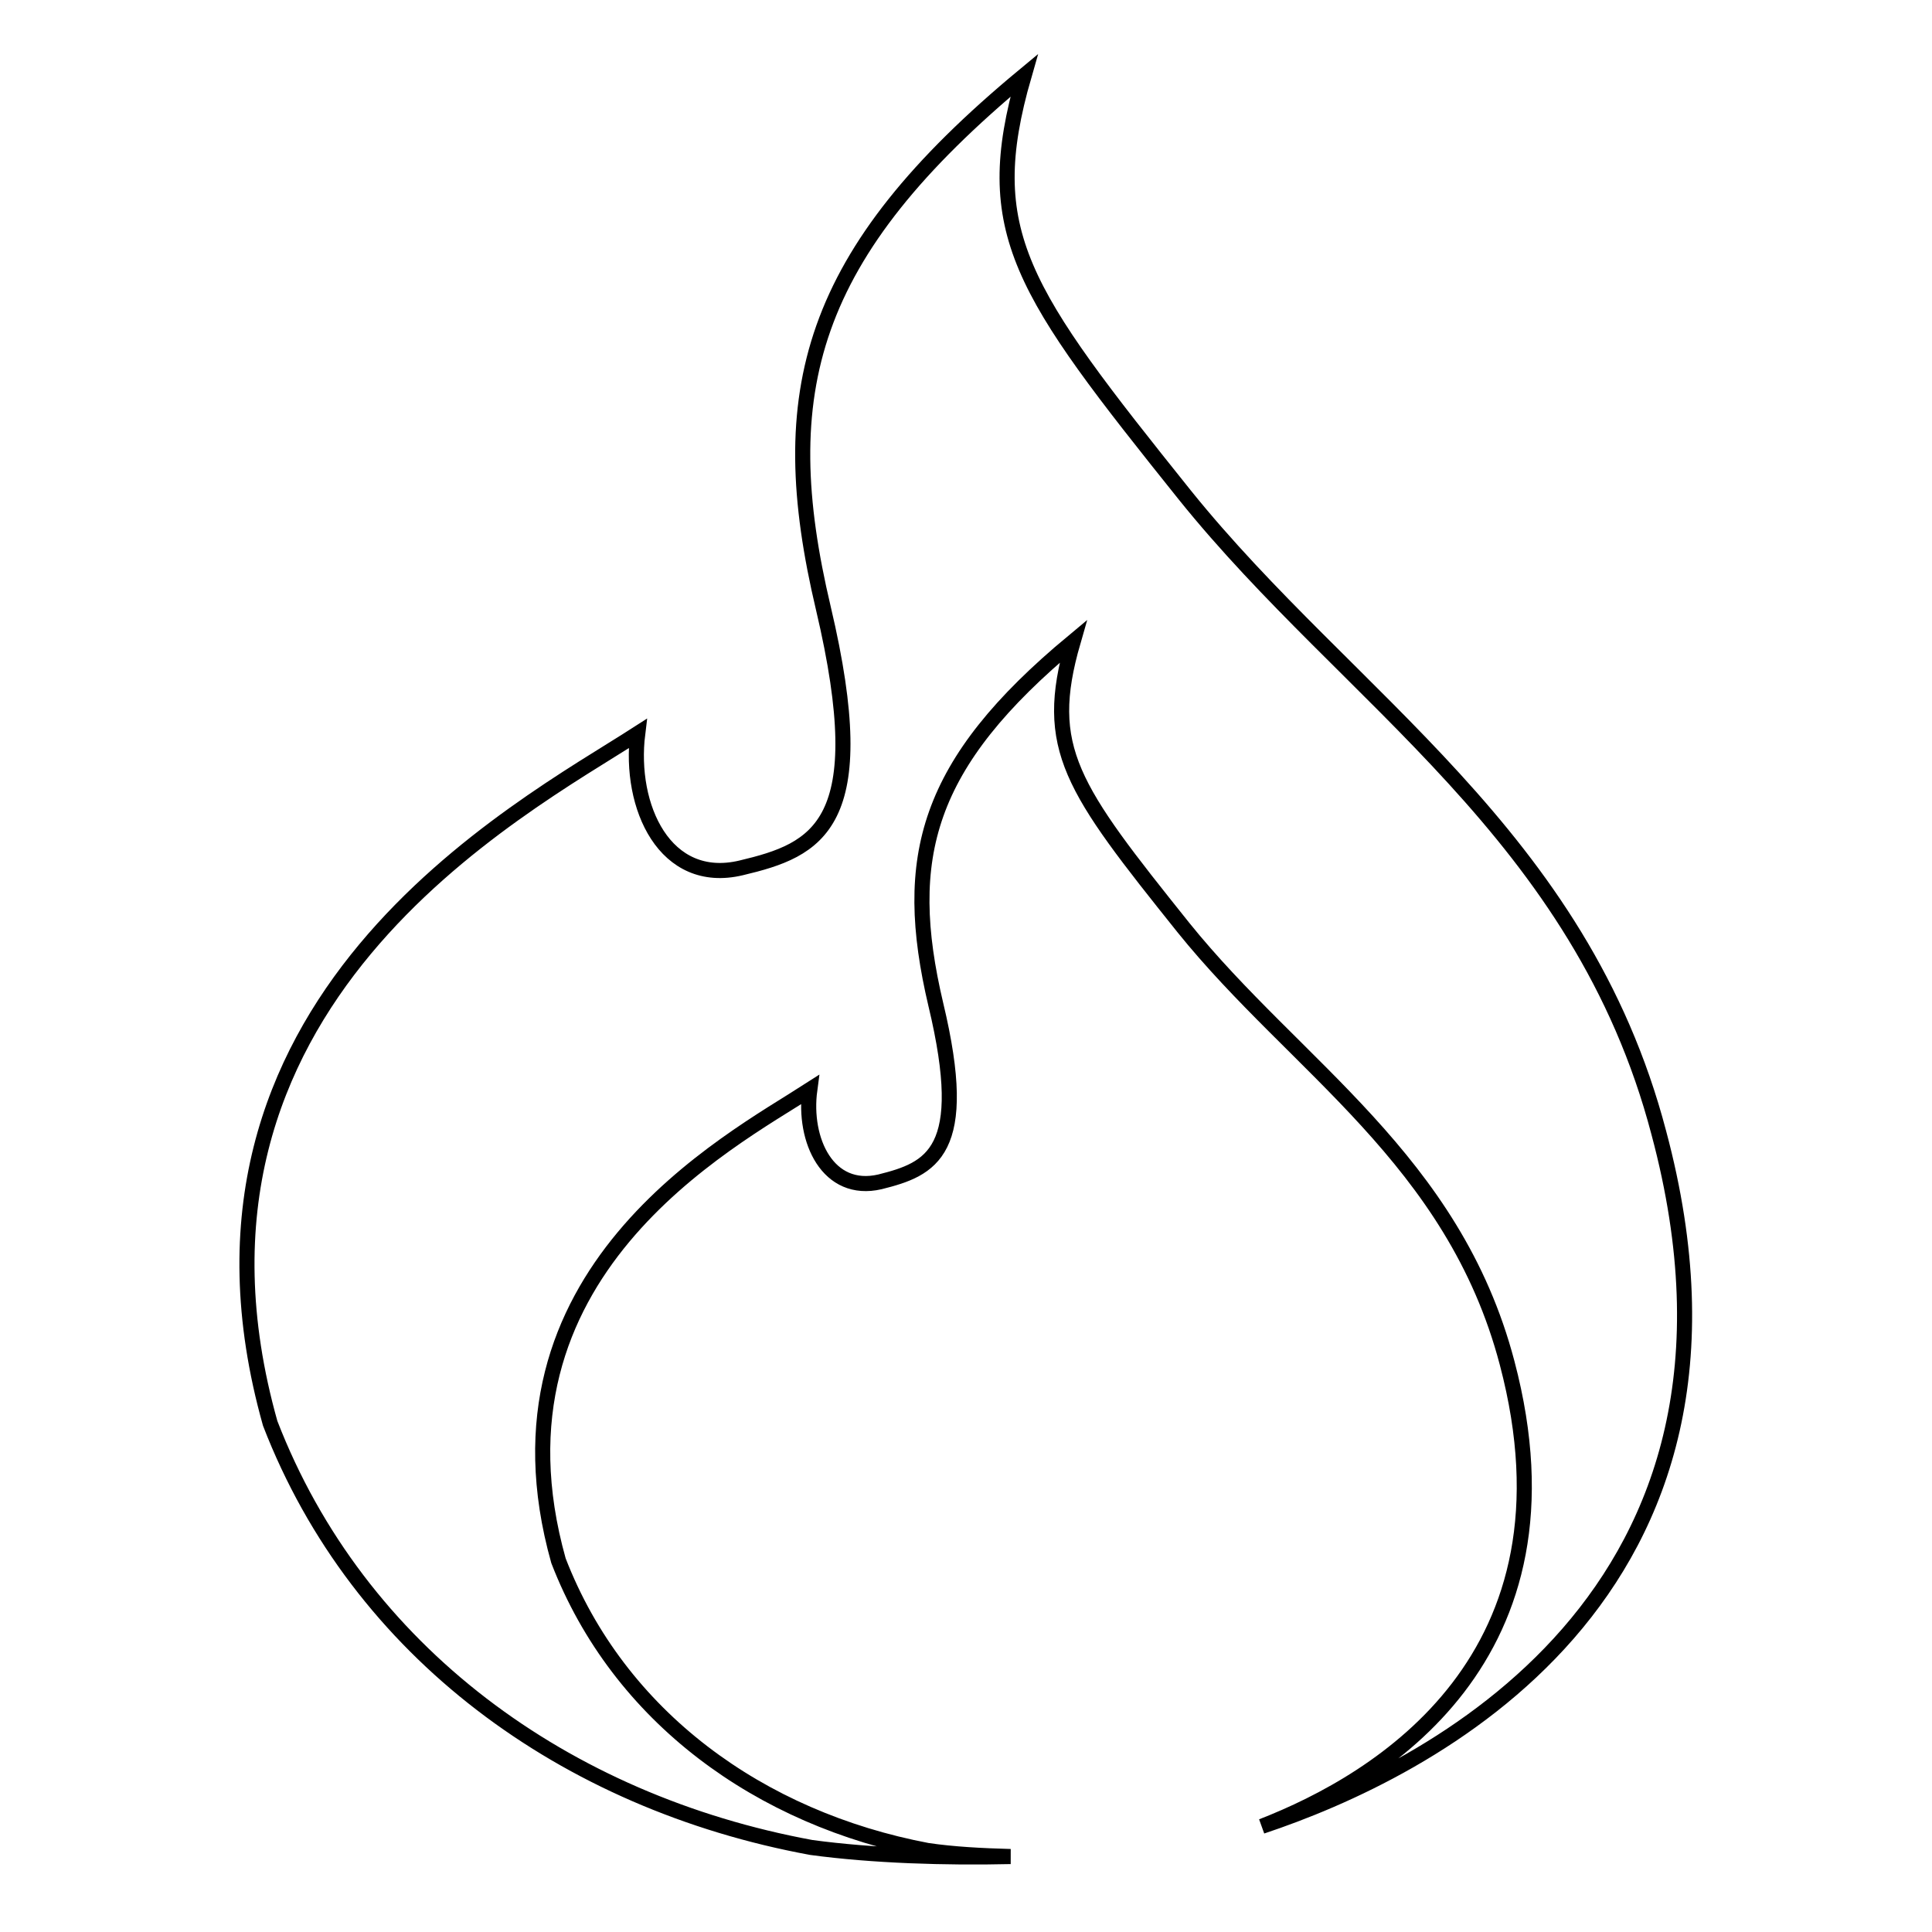
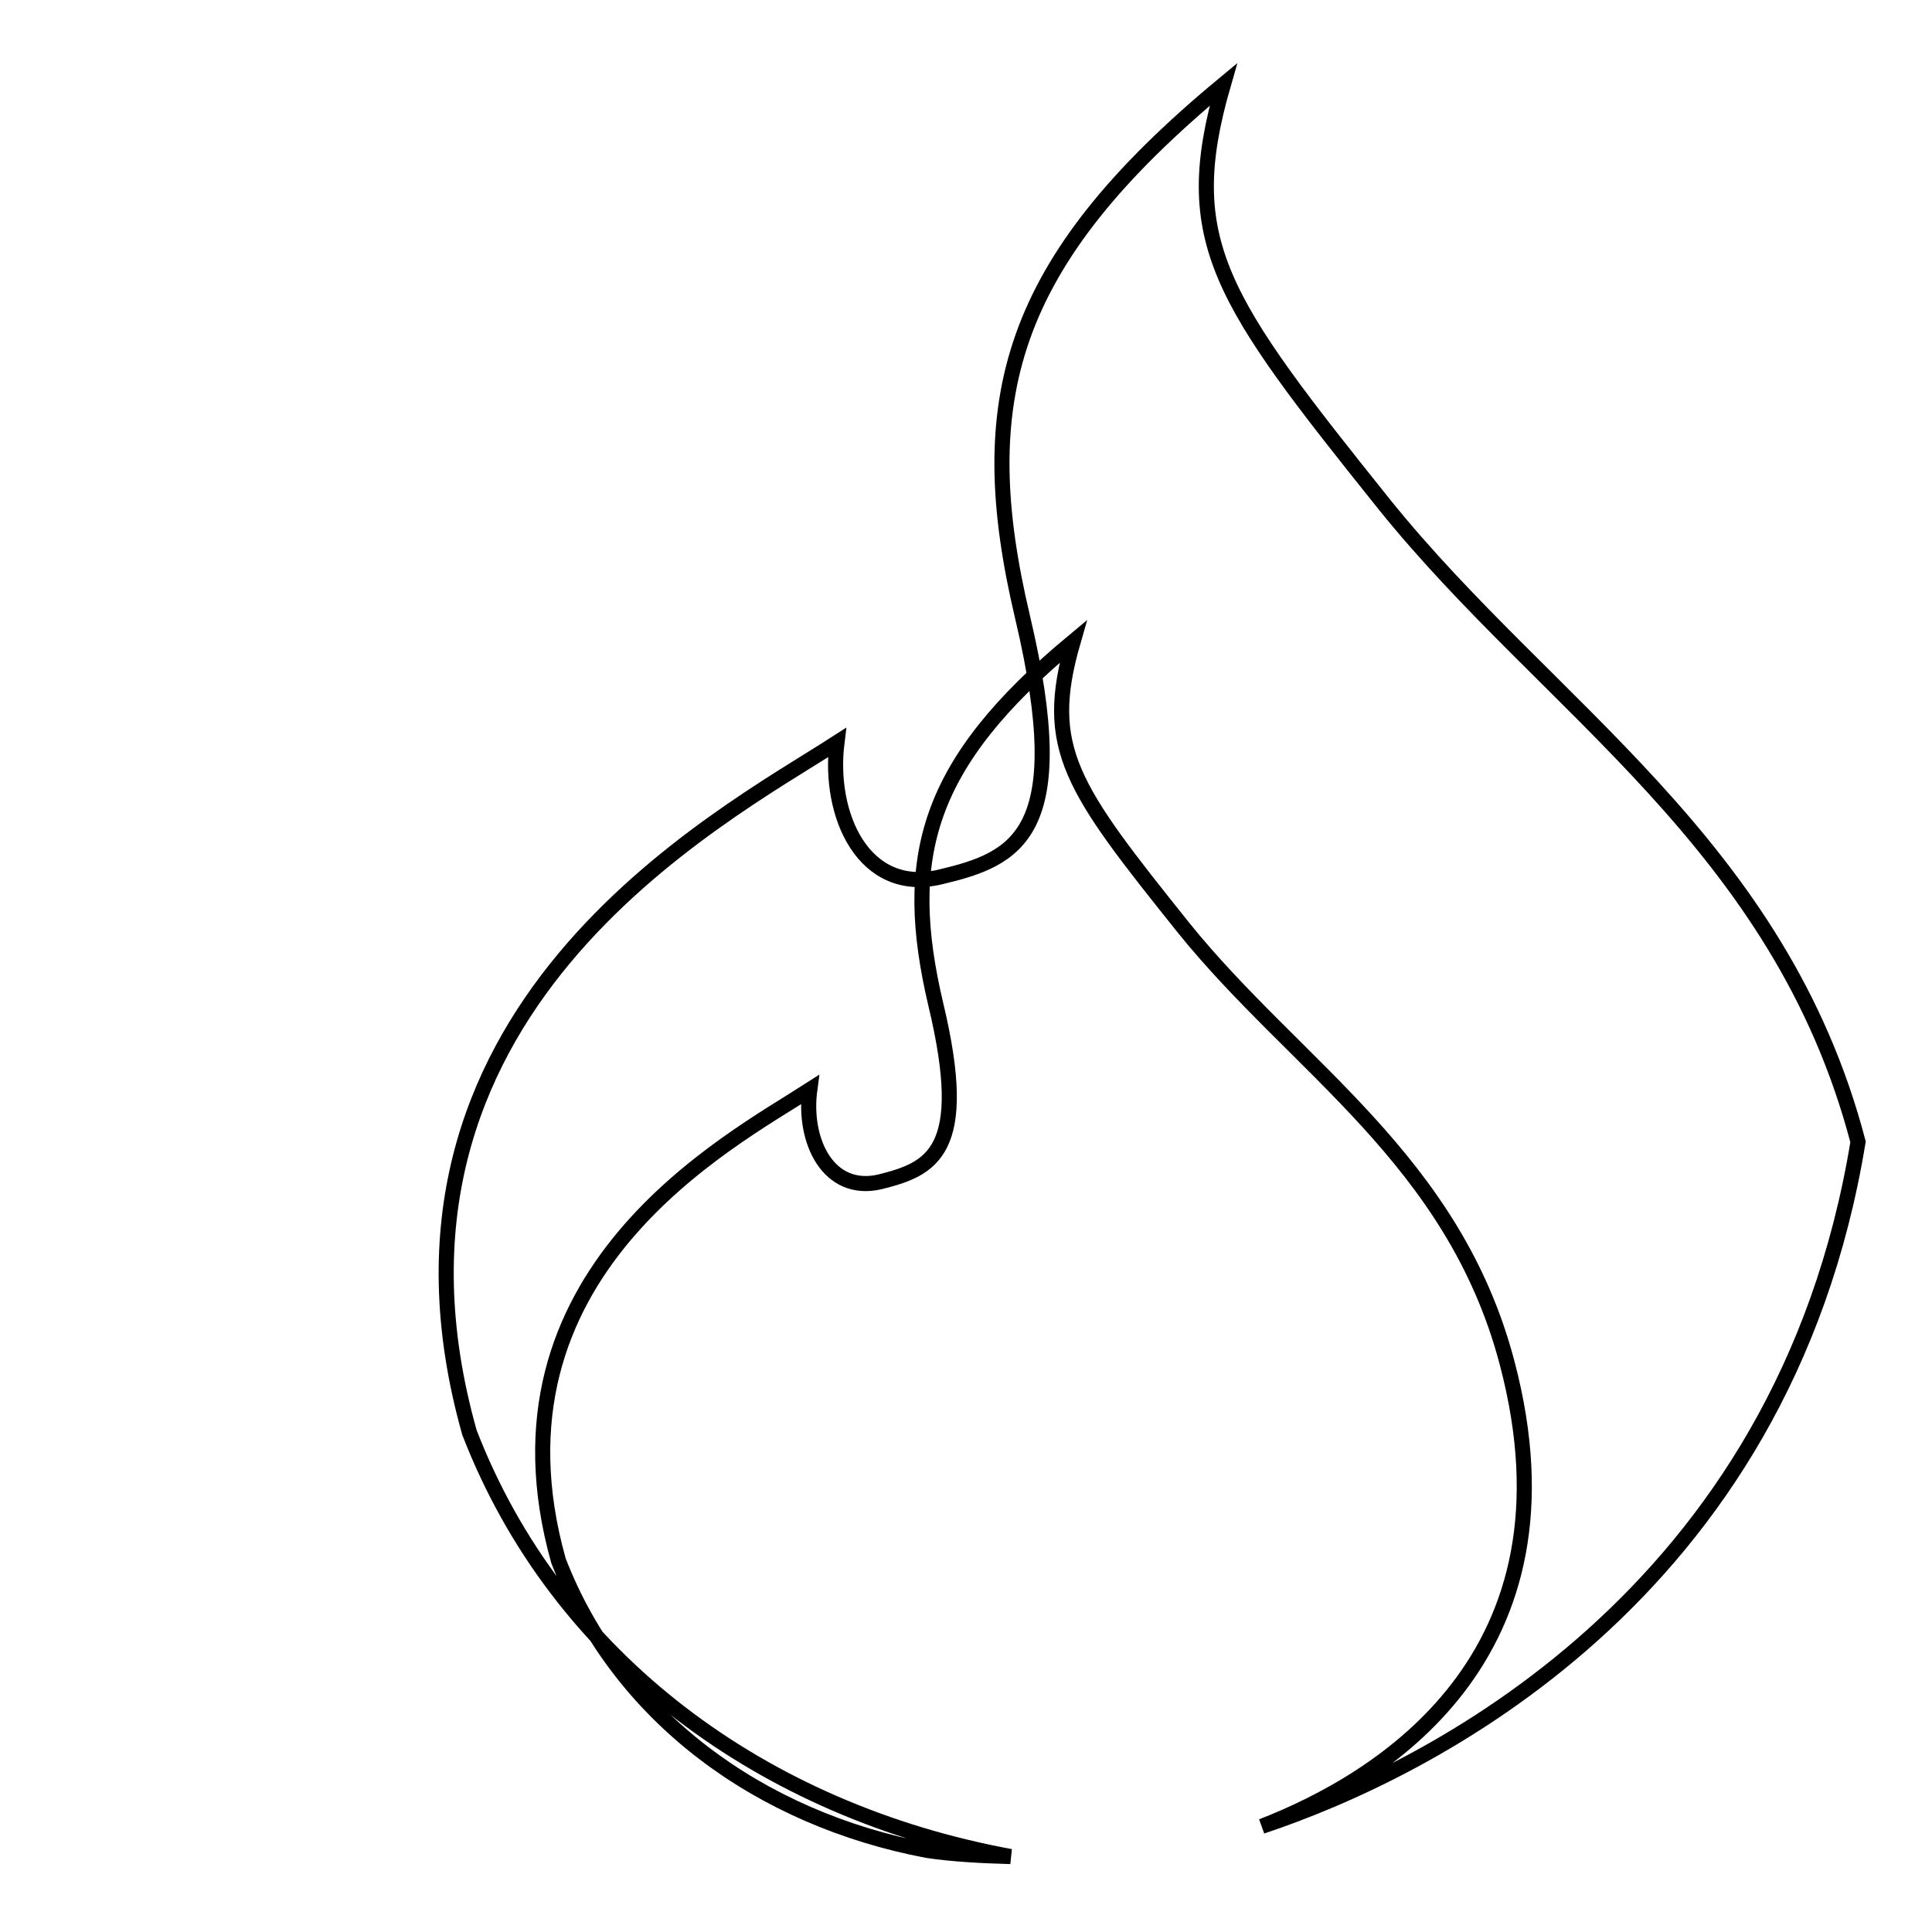
<svg xmlns="http://www.w3.org/2000/svg" version="1.1" x="0px" y="0px" viewBox="0 0 256 256" enable-background="new 0 0 256 256" xml:space="preserve">
  <g>
-     <path stroke-width="2" fill-opacity="0" stroke="#000000" d="M167.2,242c15.7-6.1,42.8-22.4,32.5-61.4c-7.1-27-28-39.2-42.9-57.7c-14.8-18.5-18.7-23.7-14.6-37.9 c-19.5,16.2-22.8,28.6-18.2,48.1c4.7,19.6-0.6,21.8-7.4,23.5c-6.9,1.6-10.2-5.5-9.3-12.2c-10.7,6.9-44,24.3-33.3,62.4 c8,20.7,26.7,34.2,48.9,38.4c3.4,0.5,7.2,0.7,11,0.8c-8.6,0.2-18.3-0.1-26.4-1.2c-32.6-6-60-25.9-71.7-56.2 c-15.7-55.8,33-81.3,48.7-91.4c-1.2,9.7,3.6,20.2,13.7,17.8c10.1-2.4,17.7-5.6,10.9-34.4c-6.8-28.7-2-46.9,26.6-70.6 c-6,20.8-0.4,28.5,21.3,55.6c21.8,27.1,52.4,44.9,62.8,84.5C236.3,211.7,188.8,234.8,167.2,242L167.2,242L167.2,242z" />
+     <path stroke-width="2" fill-opacity="0" stroke="#000000" d="M167.2,242c15.7-6.1,42.8-22.4,32.5-61.4c-7.1-27-28-39.2-42.9-57.7c-14.8-18.5-18.7-23.7-14.6-37.9 c-19.5,16.2-22.8,28.6-18.2,48.1c4.7,19.6-0.6,21.8-7.4,23.5c-6.9,1.6-10.2-5.5-9.3-12.2c-10.7,6.9-44,24.3-33.3,62.4 c8,20.7,26.7,34.2,48.9,38.4c3.4,0.5,7.2,0.7,11,0.8c-32.6-6-60-25.9-71.7-56.2 c-15.7-55.8,33-81.3,48.7-91.4c-1.2,9.7,3.6,20.2,13.7,17.8c10.1-2.4,17.7-5.6,10.9-34.4c-6.8-28.7-2-46.9,26.6-70.6 c-6,20.8-0.4,28.5,21.3,55.6c21.8,27.1,52.4,44.9,62.8,84.5C236.3,211.7,188.8,234.8,167.2,242L167.2,242L167.2,242z" />
  </g>
</svg>